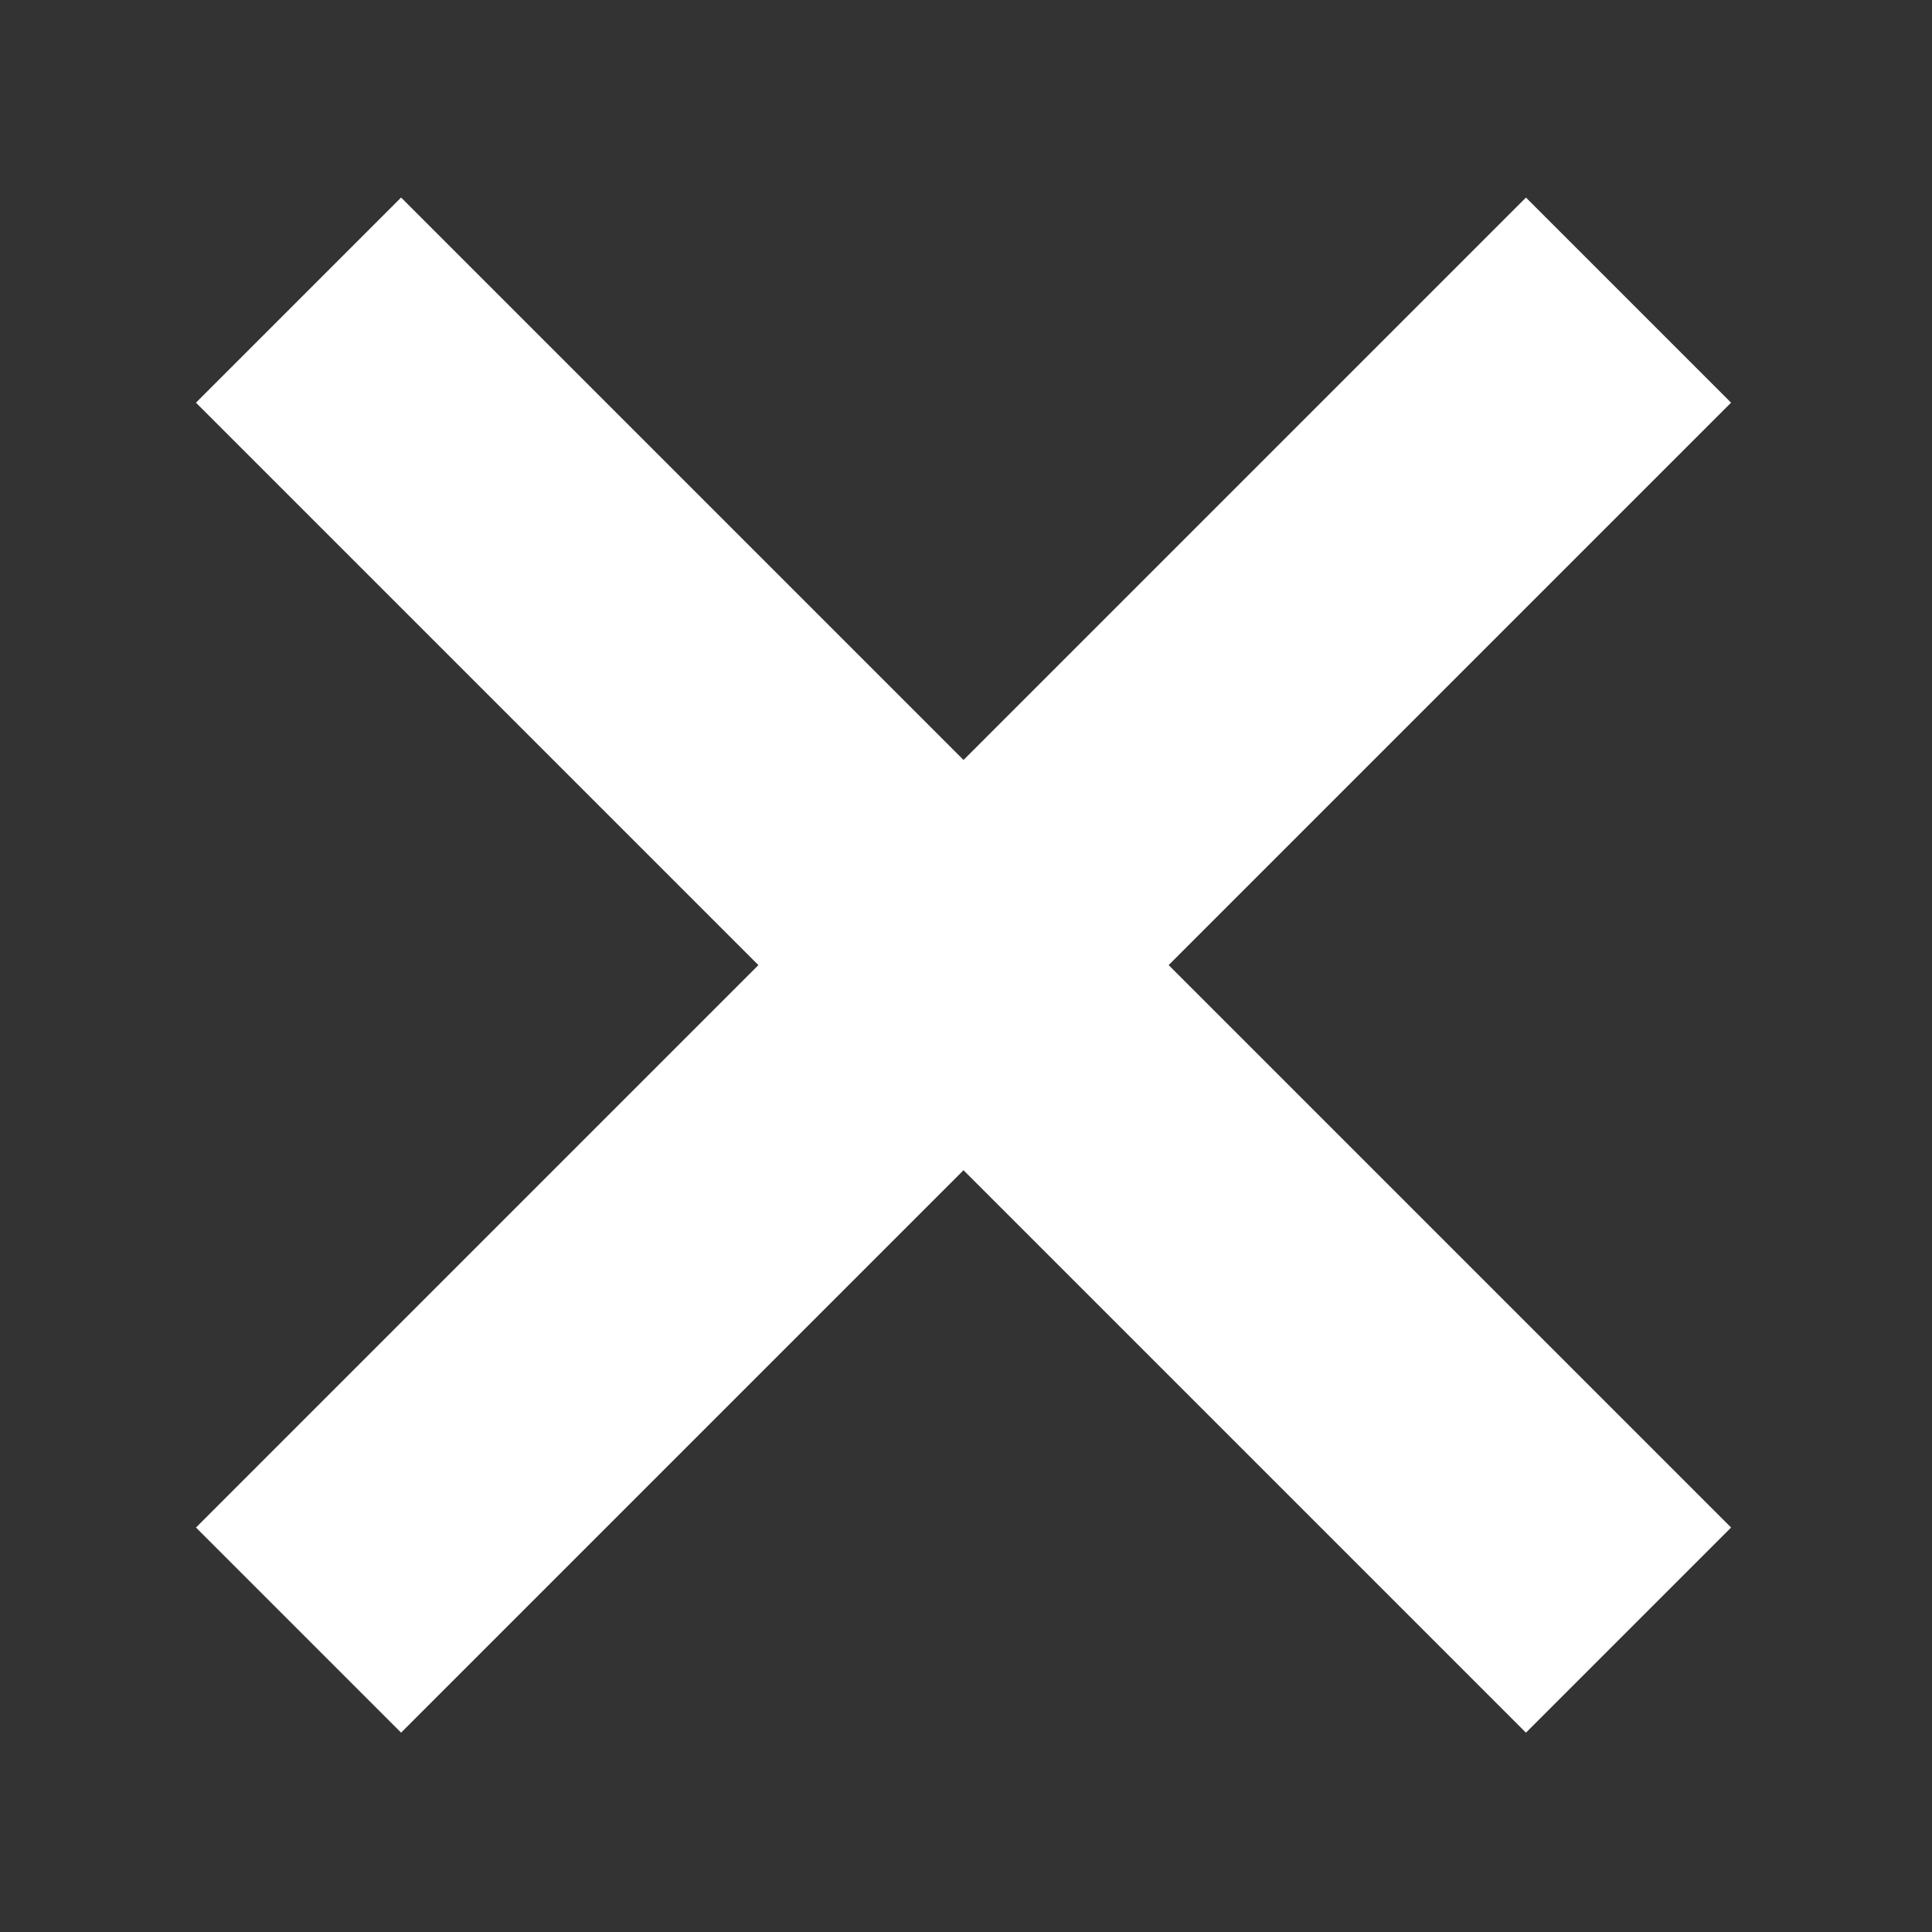
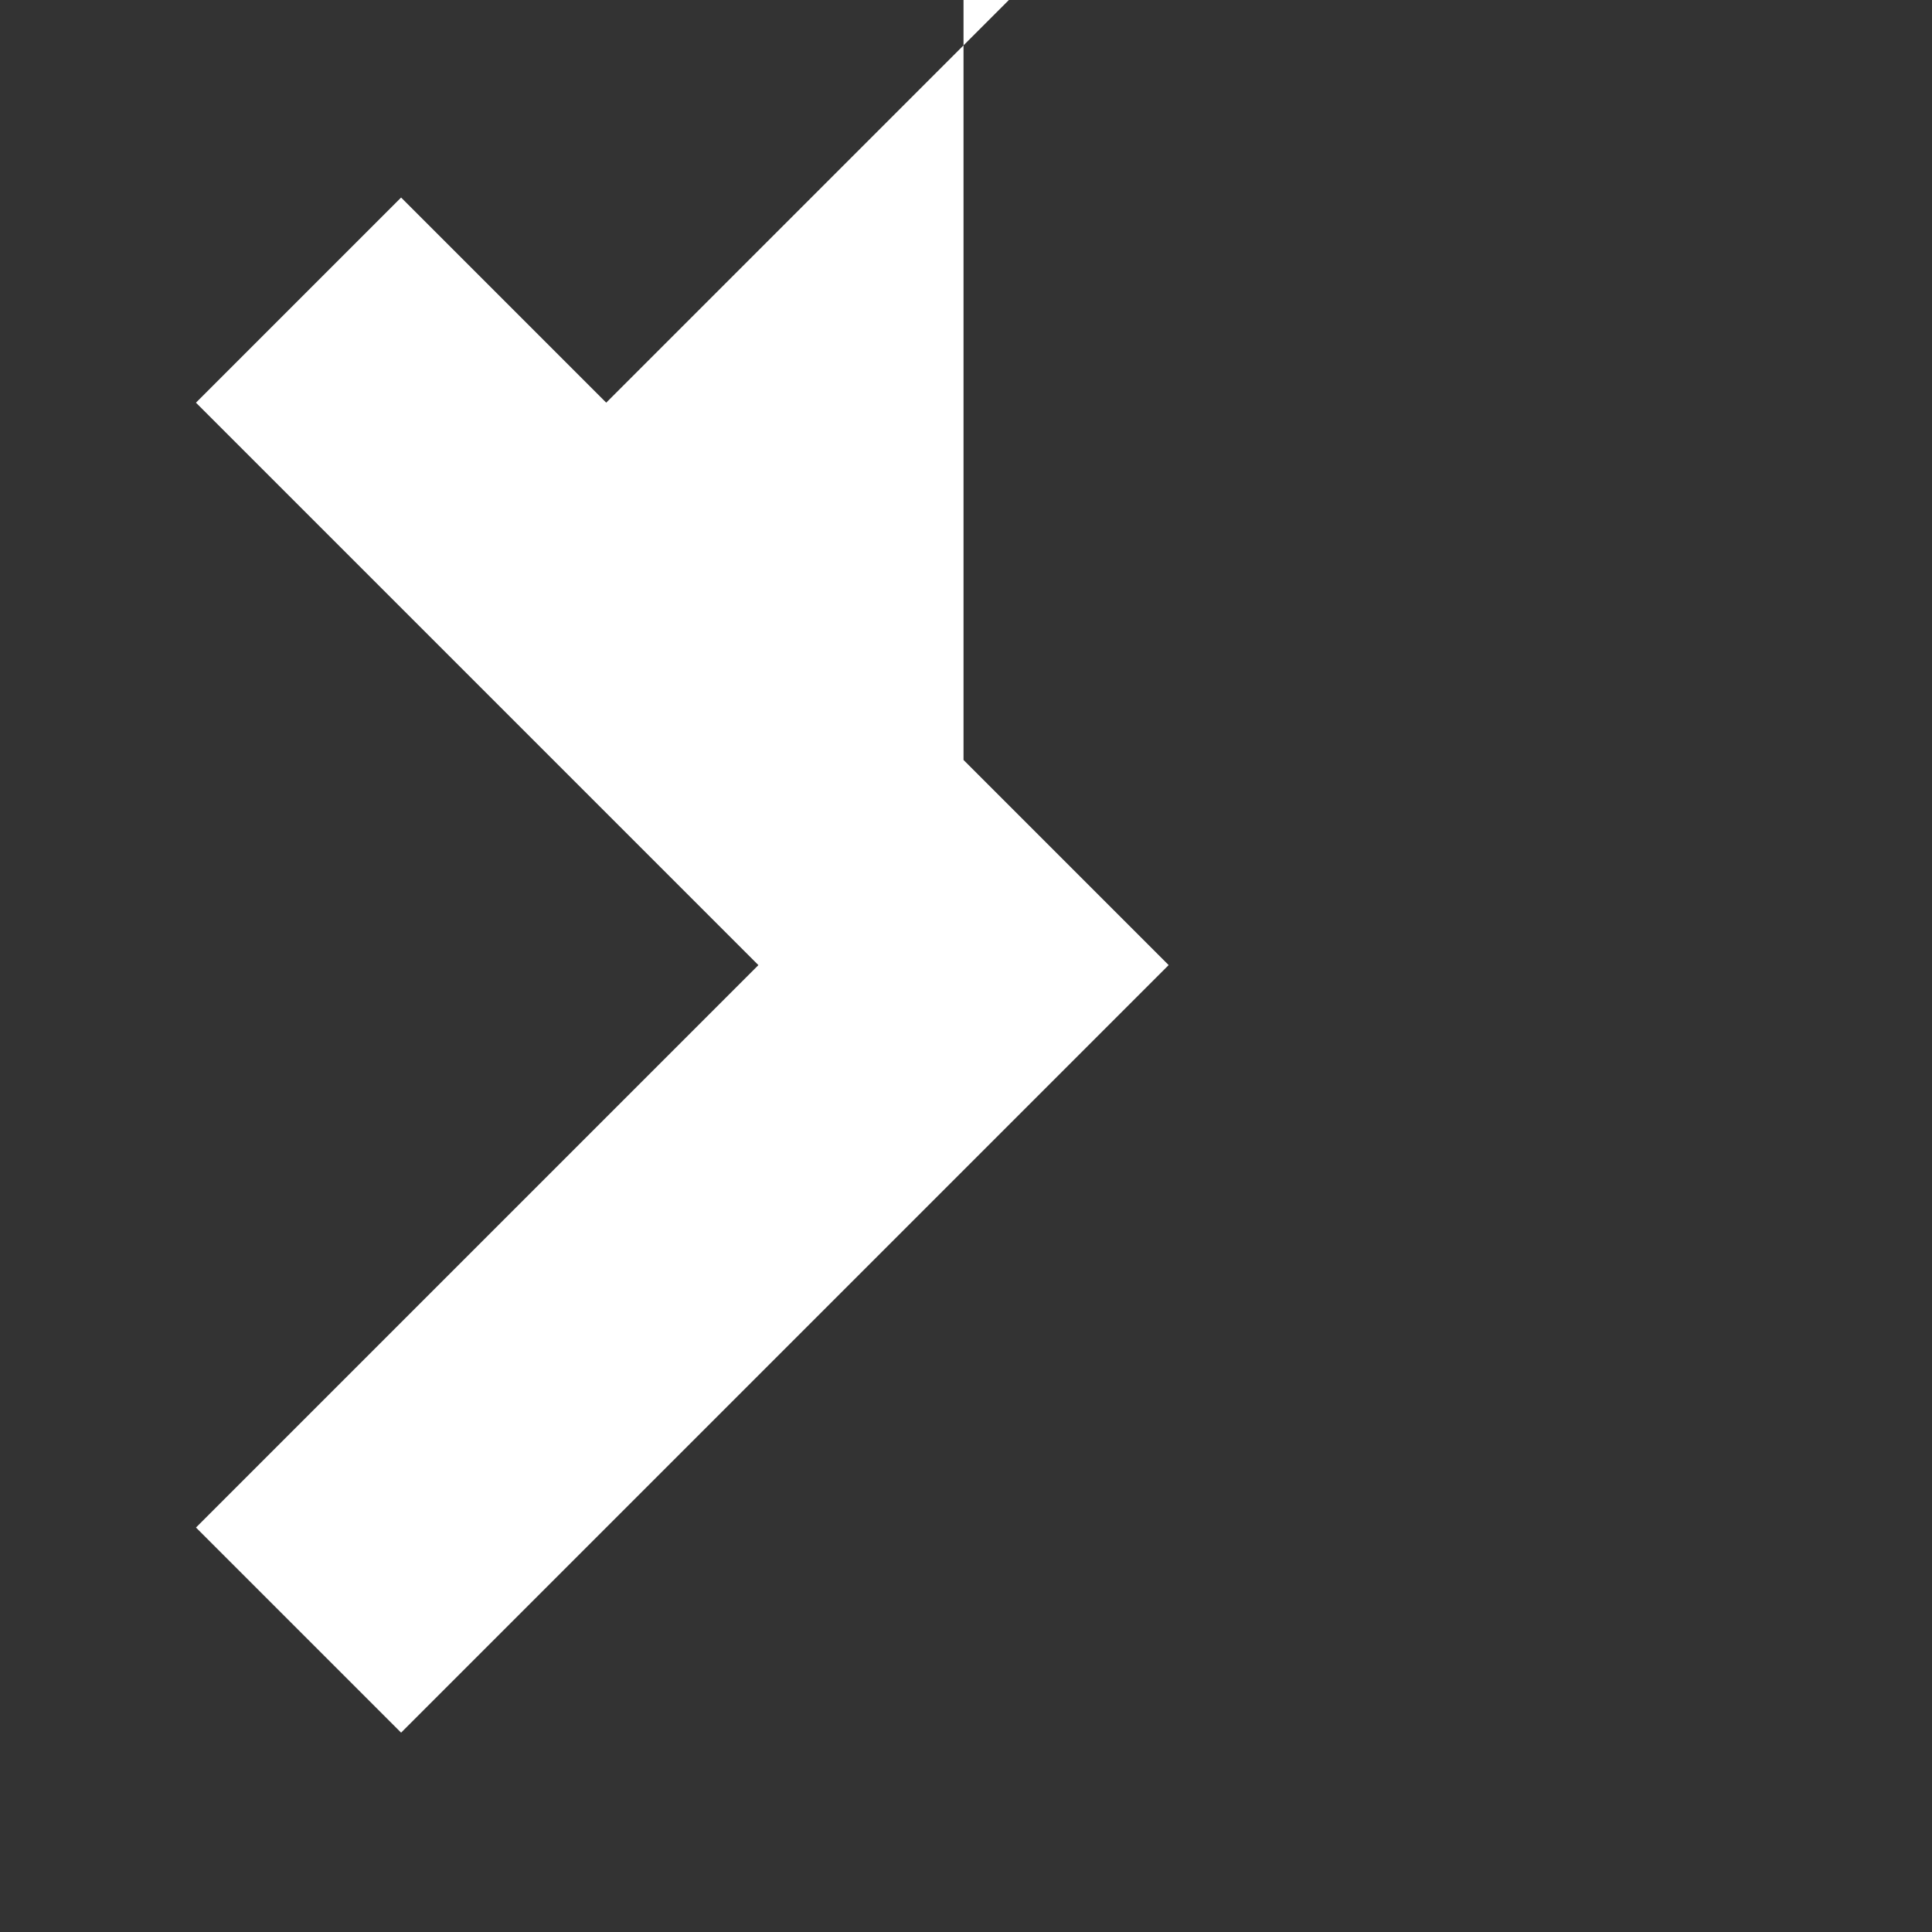
<svg xmlns="http://www.w3.org/2000/svg" clip-rule="evenodd" fill-rule="evenodd" stroke-linejoin="round" stroke-miterlimit="2" viewBox="0 0 100 100">
  <rect x="0" y="0" width="100" height="100" fill="#333333" stroke="none" />
-   <path d="m57.391 42.445v-41.176h-15.018v41.176h-41.175v15.017h41.175v41.176h15.018v-41.176h41.175v-15.017z" fill="#fff" transform="matrix(.707 -.707 .707 .707 -20.712 49.903)" />
+   <path d="m57.391 42.445v-41.176h-15.018v41.176h-41.175v15.017h41.175h15.018v-41.176h41.175v-15.017z" fill="#fff" transform="matrix(.707 -.707 .707 .707 -20.712 49.903)" />
</svg>